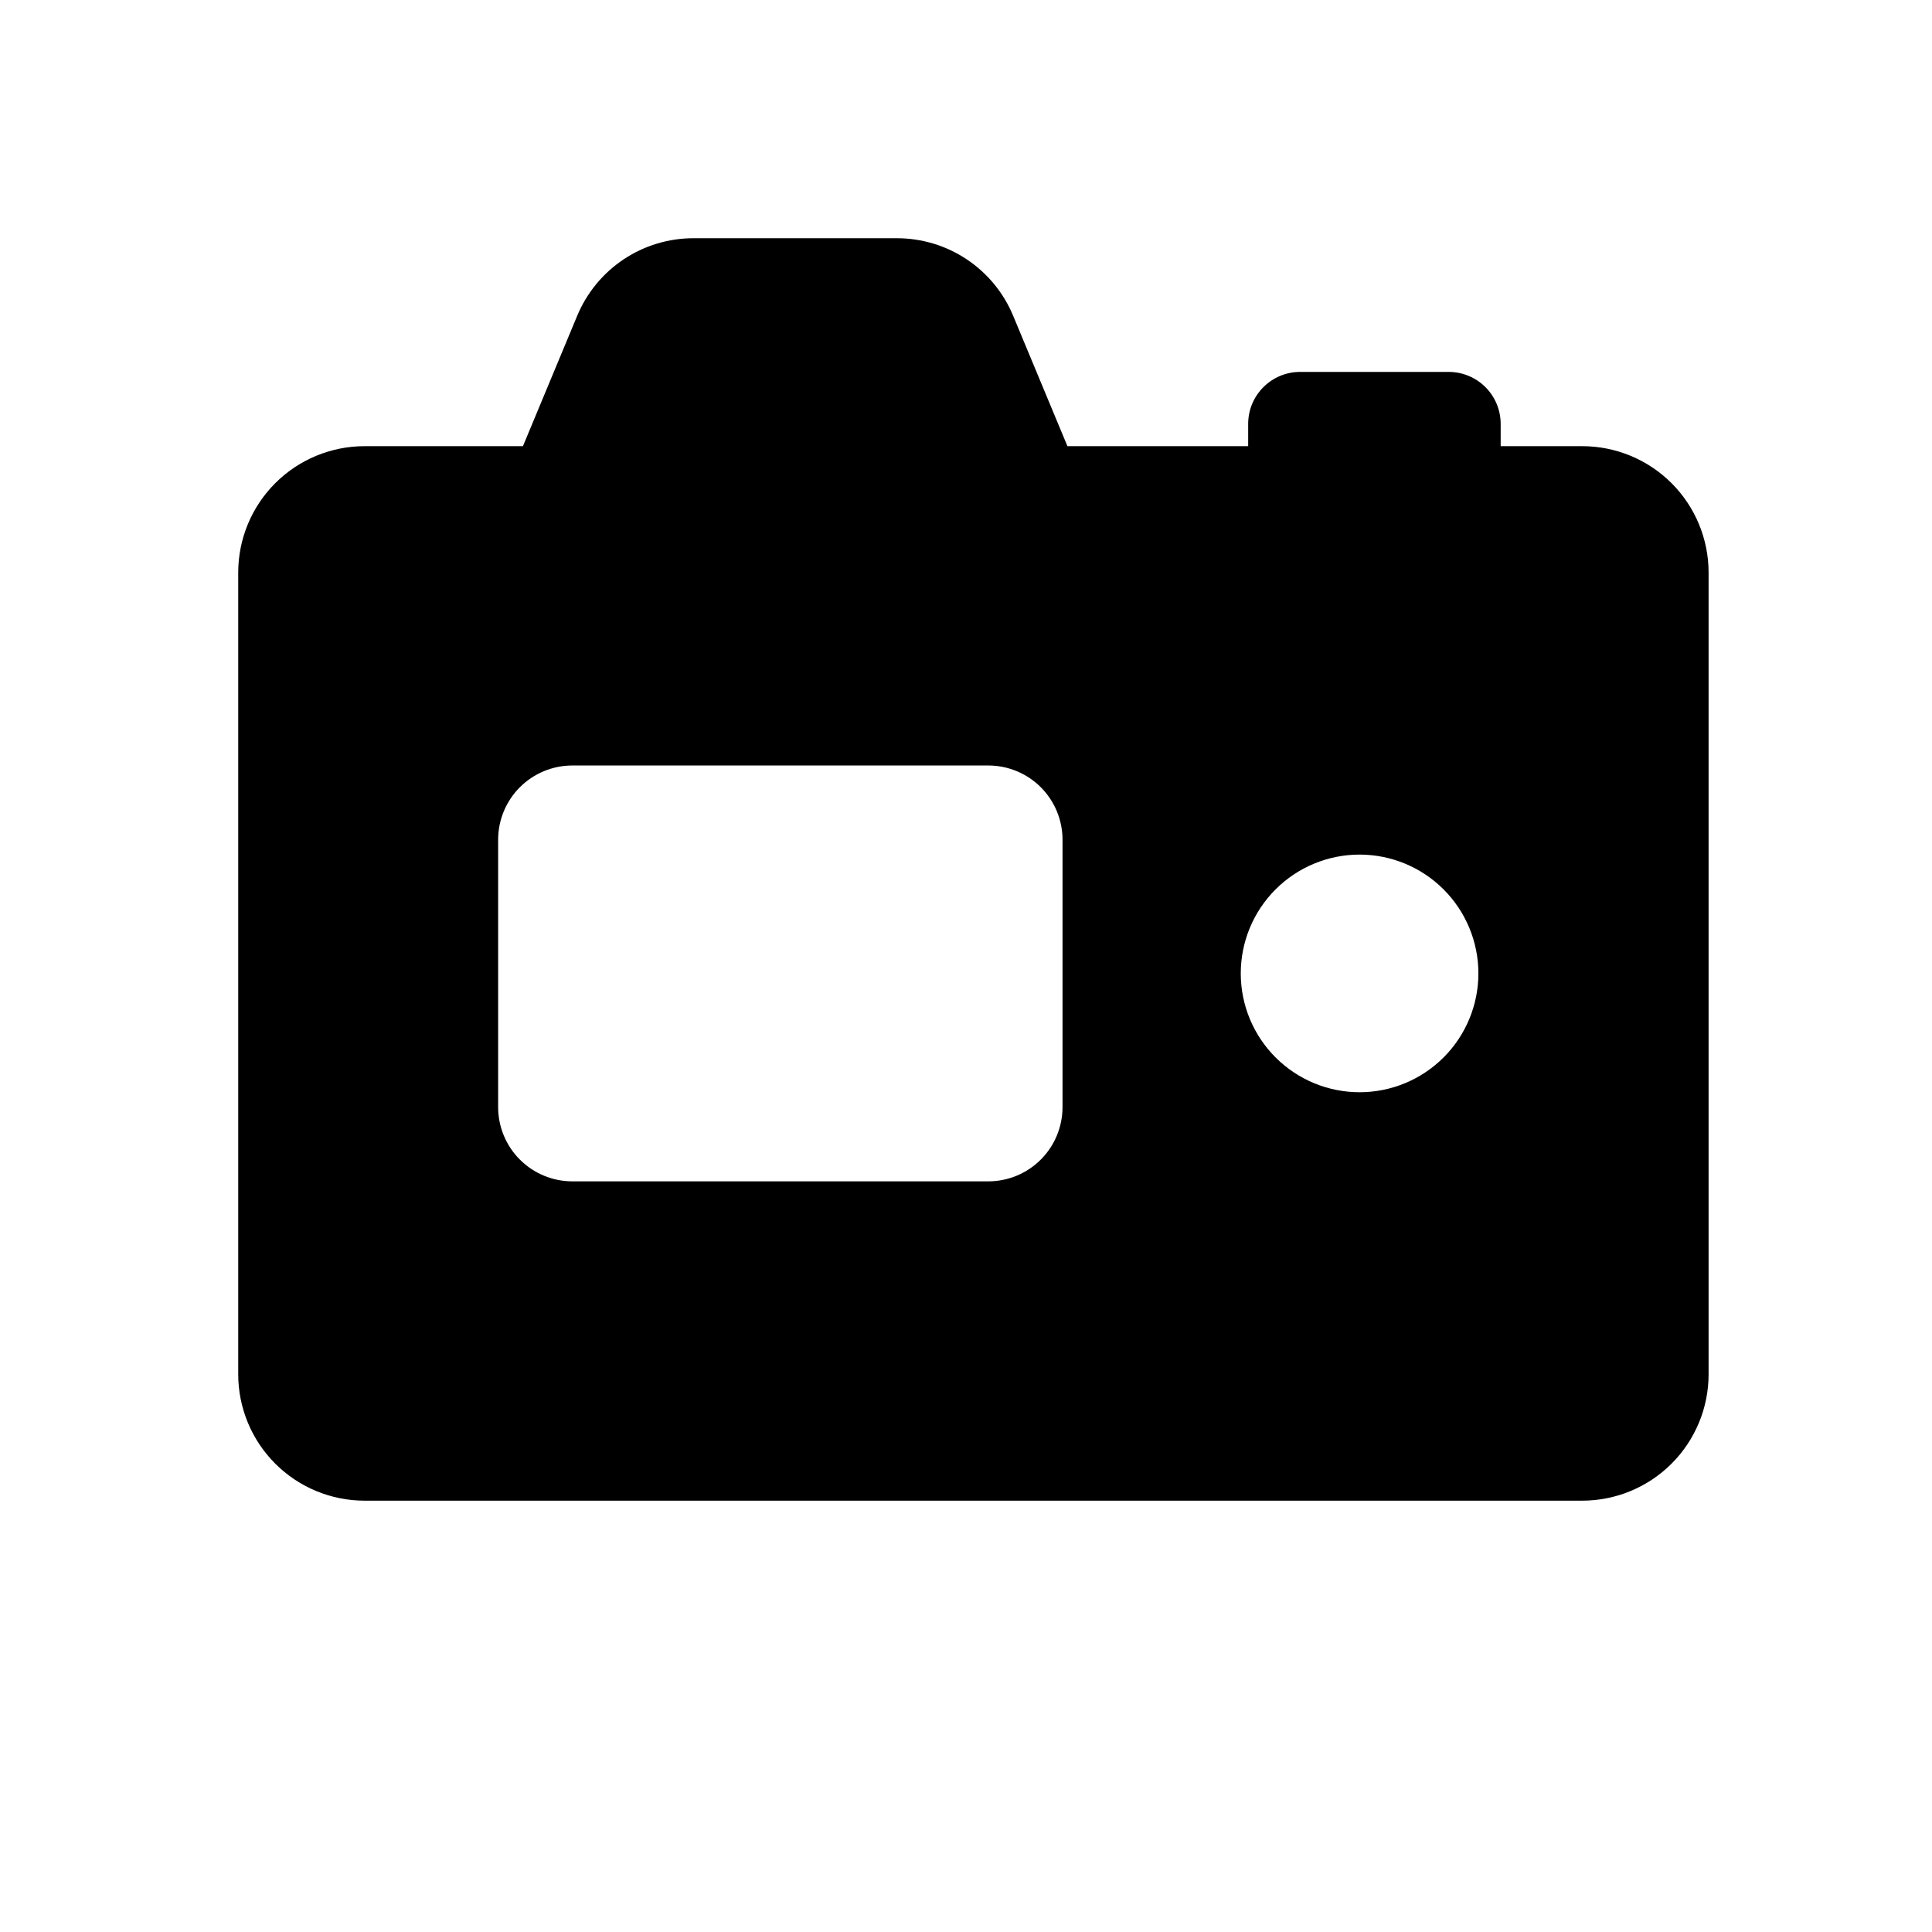
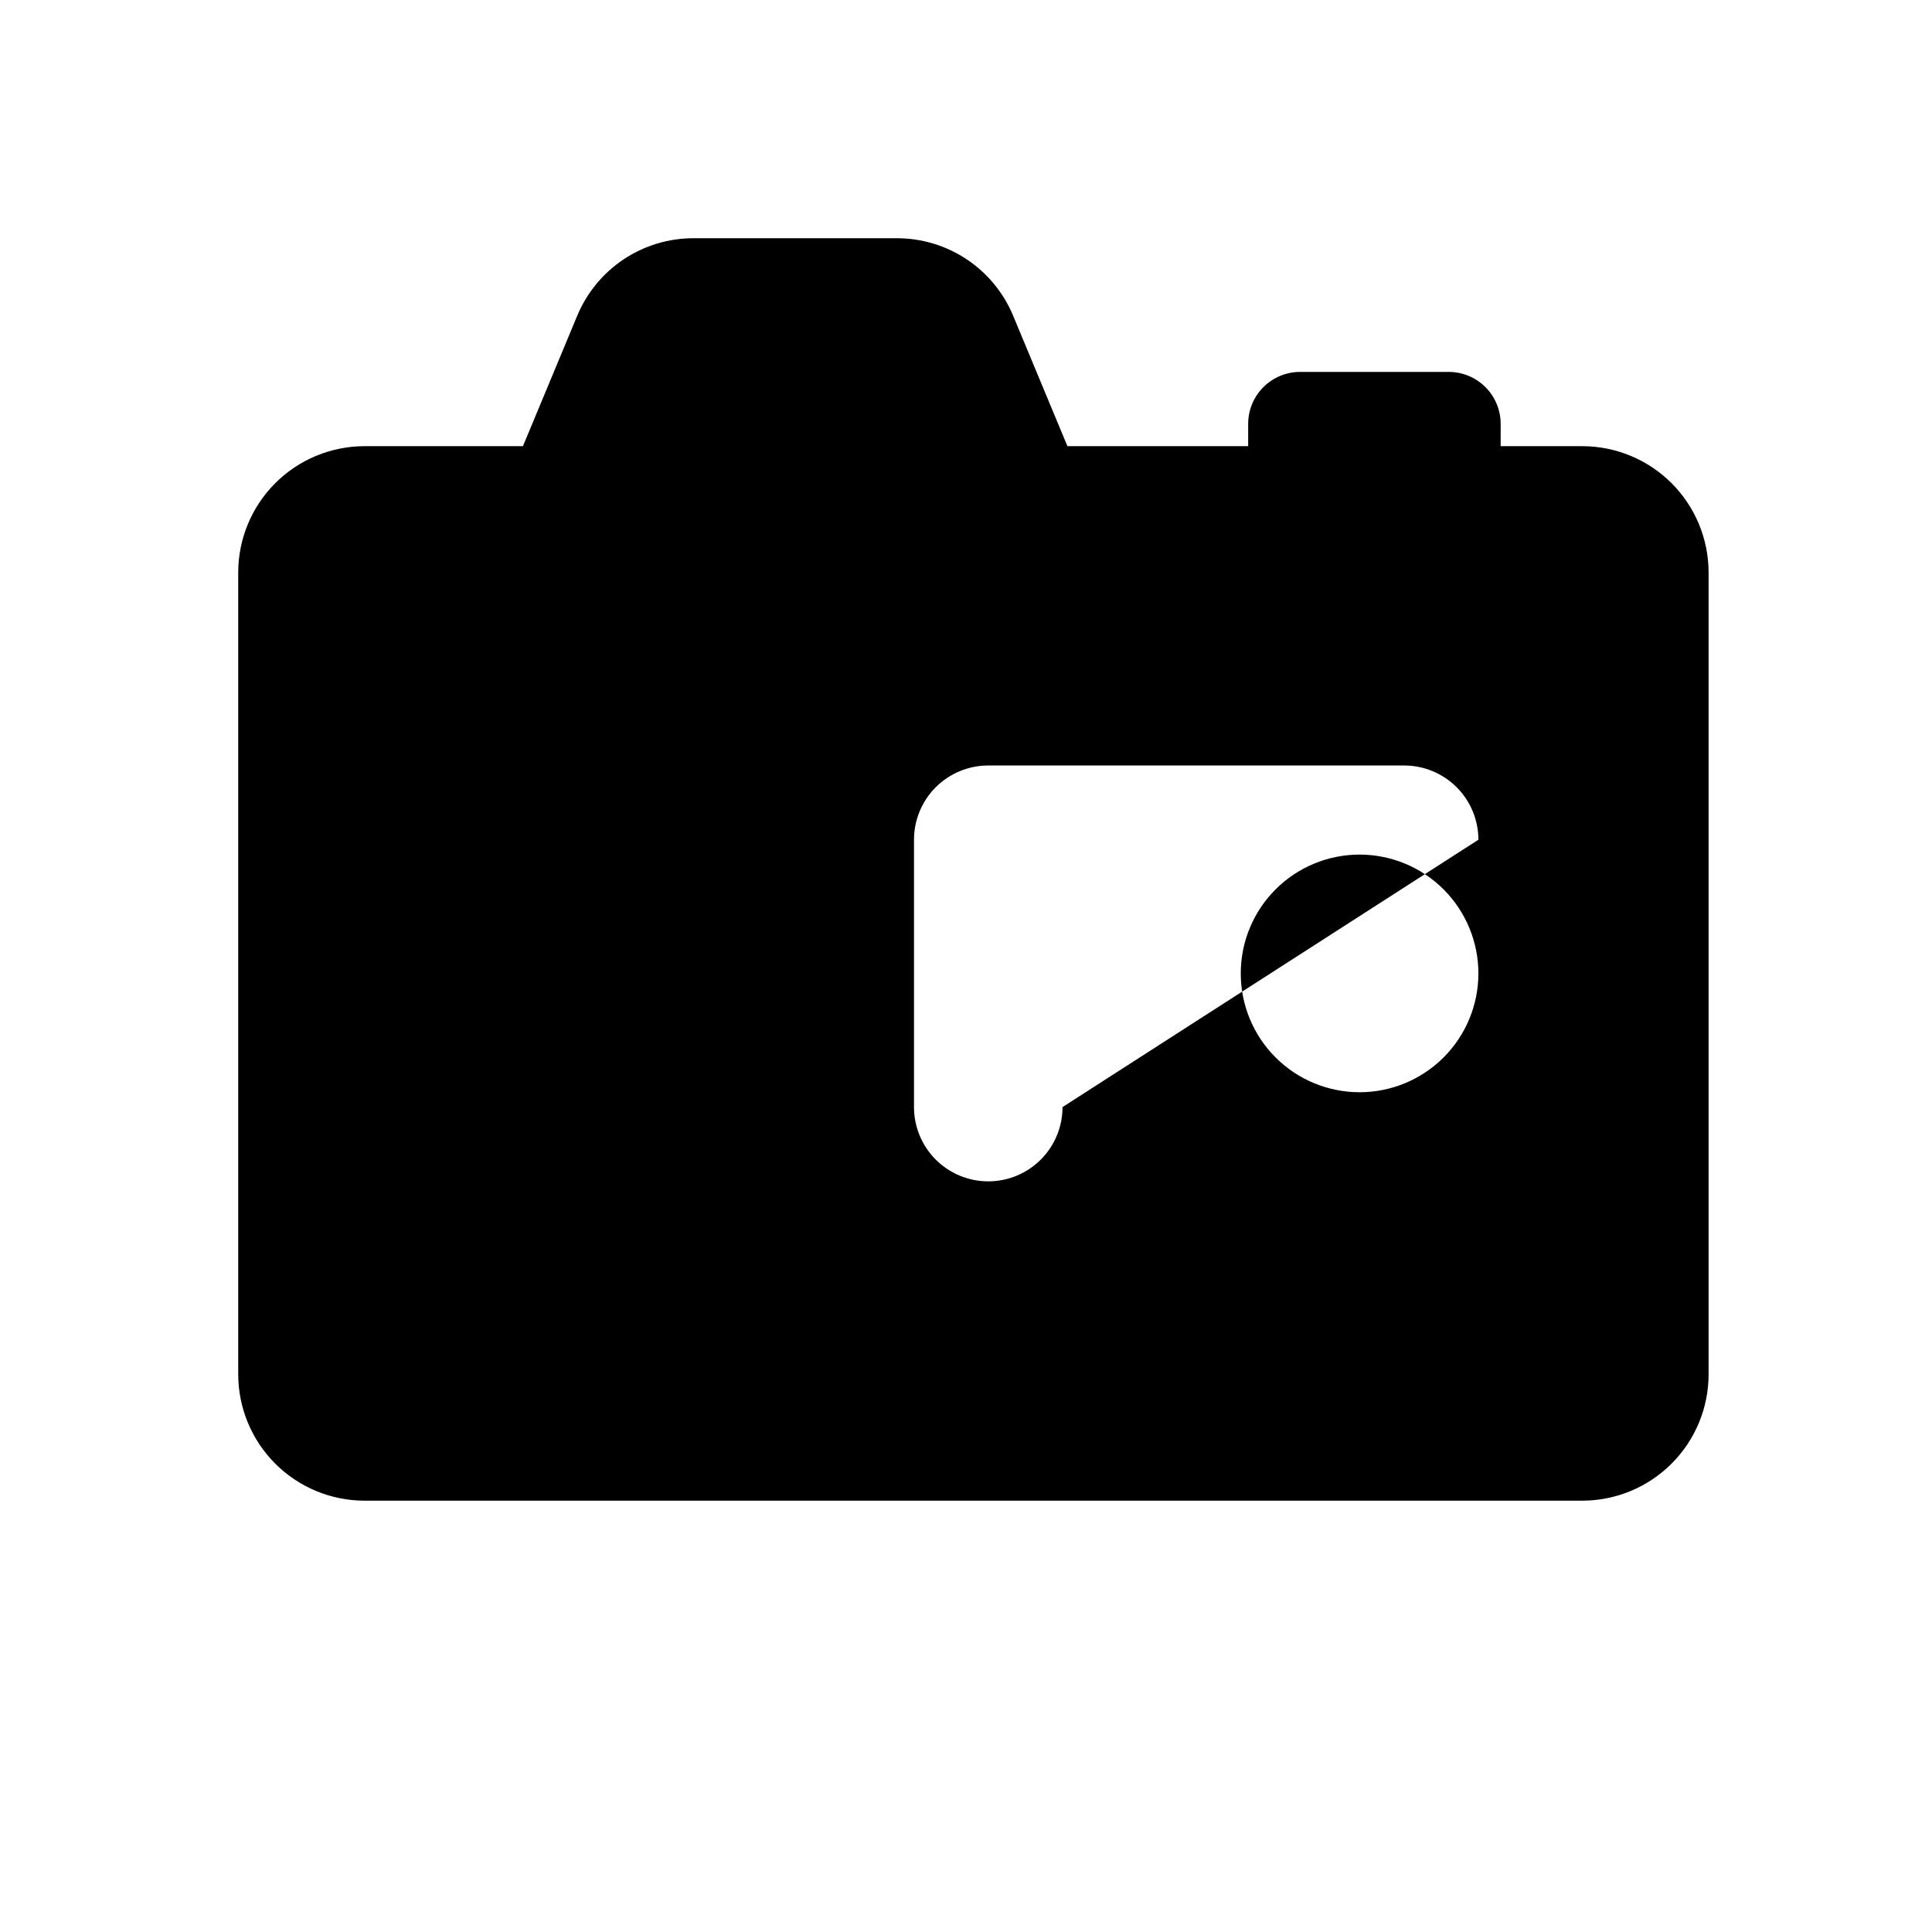
<svg xmlns="http://www.w3.org/2000/svg" fill="#000000" width="800px" height="800px" version="1.1" viewBox="144 144 512 512">
-   <path d="m563.34 262.24h-21.648v-5.902c0-3.656-1.453-7.16-4.035-9.742-2.582-2.586-6.086-4.035-9.742-4.035h-39.359c-7.609 0-13.777 6.168-13.777 13.777v5.902h-47.898l-14.367-34.52c-2.531-6.109-6.816-11.324-12.32-14.992-5.5-3.664-11.969-5.613-18.578-5.594h-53.766c-6.609-0.02-13.078 1.93-18.578 5.594-5.504 3.668-9.789 8.883-12.32 14.992l-14.367 34.52h-41.996c-8.871 0.012-17.375 3.539-23.645 9.809-6.273 6.273-9.801 14.777-9.812 23.648v212.54c0.012 8.871 3.539 17.375 9.812 23.645 6.269 6.273 14.773 9.801 23.645 9.812h322.75c8.871-0.012 17.371-3.539 23.645-9.812 6.273-6.269 9.801-14.773 9.812-23.645v-212.54c-0.012-8.871-3.539-17.375-9.812-23.648-6.273-6.269-14.773-9.797-23.645-9.809zm-137.76 175.15c0 5.219-2.074 10.227-5.762 13.914-3.691 3.691-8.699 5.766-13.918 5.766h-110.21c-5.219 0-10.227-2.074-13.918-5.766-3.691-3.688-5.762-8.695-5.762-13.914v-70.848c0-5.219 2.07-10.227 5.762-13.918 3.691-3.688 8.699-5.762 13.918-5.762h110.21c5.219 0 10.227 2.074 13.918 5.762 3.688 3.691 5.762 8.699 5.762 13.918zm78.719-3.938h0.004c-8.352 0-16.363-3.316-22.266-9.223-5.906-5.902-9.223-13.914-9.223-22.266 0-8.348 3.316-16.359 9.223-22.266 5.902-5.902 13.914-9.223 22.266-9.223 8.348 0 16.359 3.32 22.262 9.223 5.906 5.906 9.223 13.918 9.223 22.266 0 8.352-3.316 16.363-9.223 22.266-5.902 5.906-13.914 9.223-22.262 9.223z" />
+   <path d="m563.34 262.24h-21.648v-5.902c0-3.656-1.453-7.16-4.035-9.742-2.582-2.586-6.086-4.035-9.742-4.035h-39.359c-7.609 0-13.777 6.168-13.777 13.777v5.902h-47.898l-14.367-34.52c-2.531-6.109-6.816-11.324-12.32-14.992-5.5-3.664-11.969-5.613-18.578-5.594h-53.766c-6.609-0.02-13.078 1.93-18.578 5.594-5.504 3.668-9.789 8.883-12.32 14.992l-14.367 34.52h-41.996c-8.871 0.012-17.375 3.539-23.645 9.809-6.273 6.273-9.801 14.777-9.812 23.648v212.54c0.012 8.871 3.539 17.375 9.812 23.645 6.269 6.273 14.773 9.801 23.645 9.812h322.75c8.871-0.012 17.371-3.539 23.645-9.812 6.273-6.269 9.801-14.773 9.812-23.645v-212.54c-0.012-8.871-3.539-17.375-9.812-23.648-6.273-6.269-14.773-9.797-23.645-9.809zm-137.76 175.15c0 5.219-2.074 10.227-5.762 13.914-3.691 3.691-8.699 5.766-13.918 5.766c-5.219 0-10.227-2.074-13.918-5.766-3.691-3.688-5.762-8.695-5.762-13.914v-70.848c0-5.219 2.07-10.227 5.762-13.918 3.691-3.688 8.699-5.762 13.918-5.762h110.21c5.219 0 10.227 2.074 13.918 5.762 3.688 3.691 5.762 8.699 5.762 13.918zm78.719-3.938h0.004c-8.352 0-16.363-3.316-22.266-9.223-5.906-5.902-9.223-13.914-9.223-22.266 0-8.348 3.316-16.359 9.223-22.266 5.902-5.902 13.914-9.223 22.266-9.223 8.348 0 16.359 3.32 22.262 9.223 5.906 5.906 9.223 13.918 9.223 22.266 0 8.352-3.316 16.363-9.223 22.266-5.902 5.906-13.914 9.223-22.262 9.223z" />
</svg>